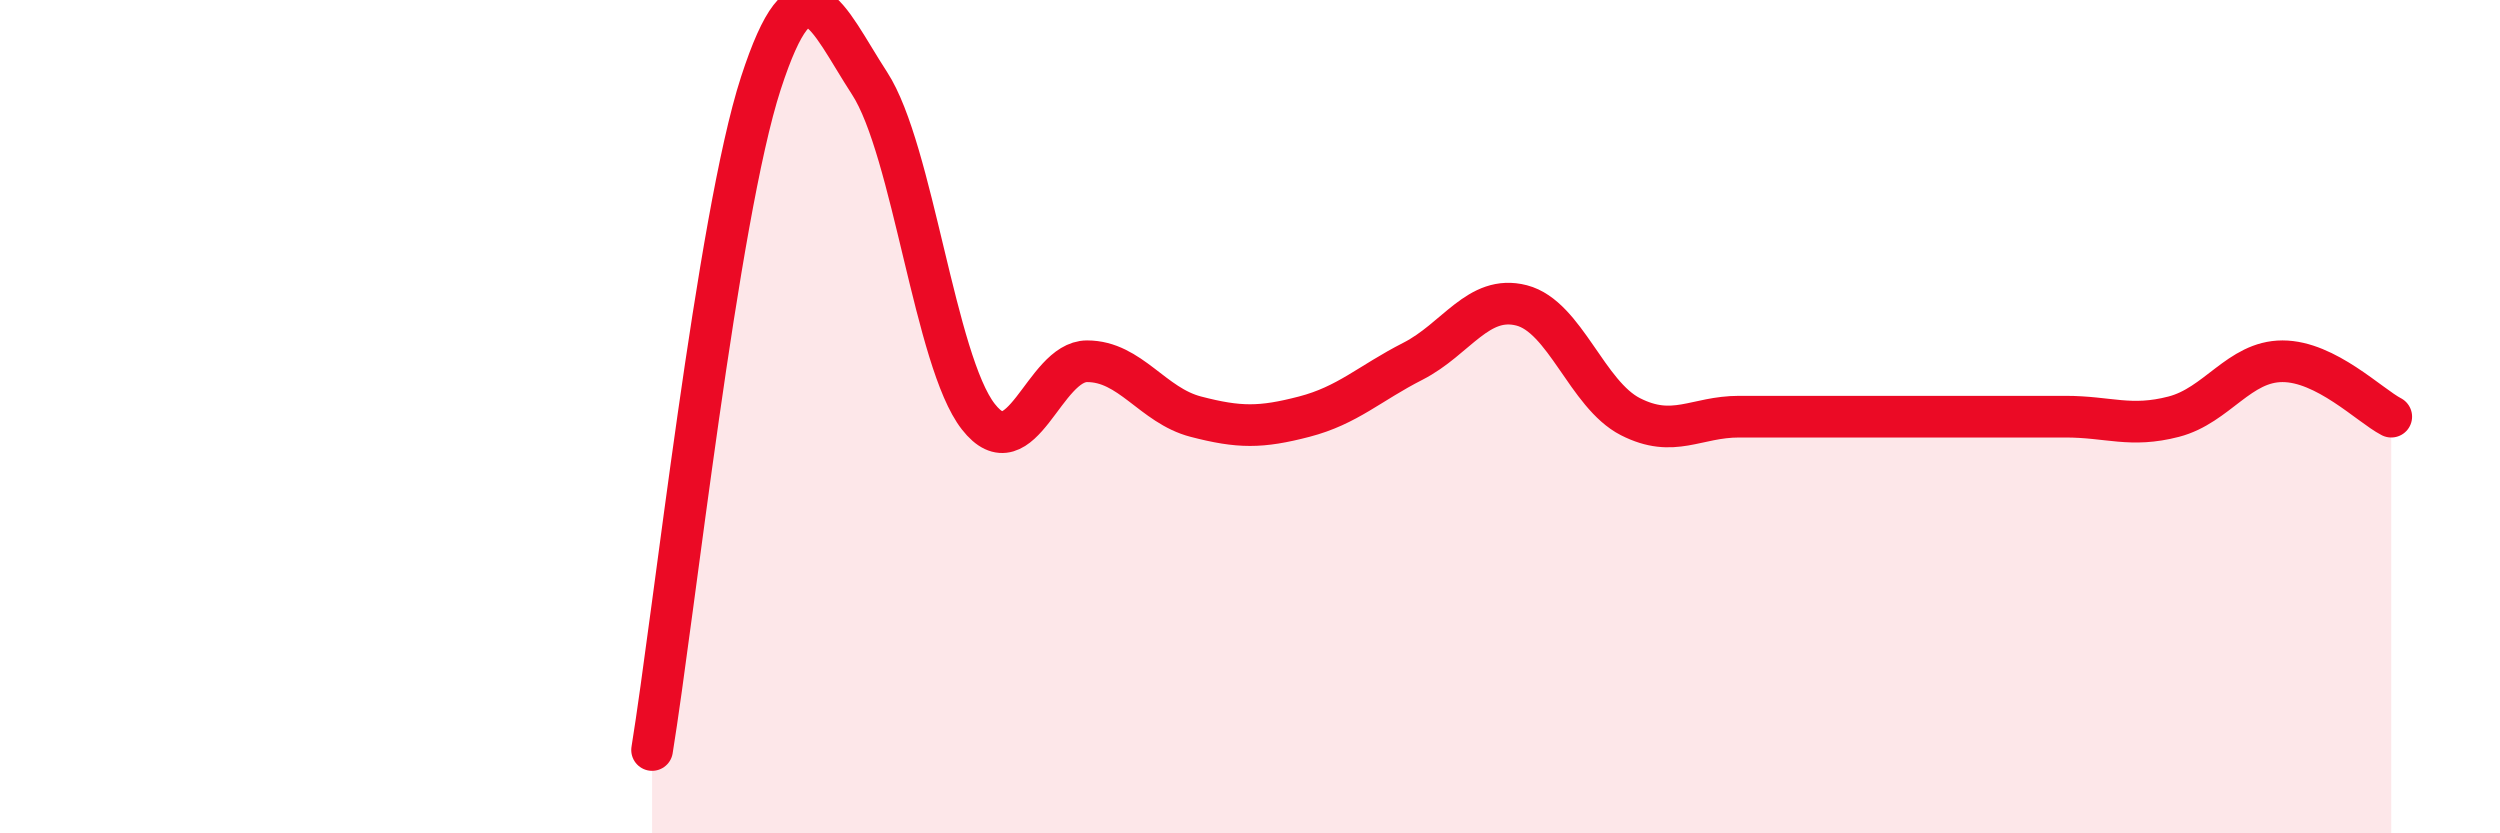
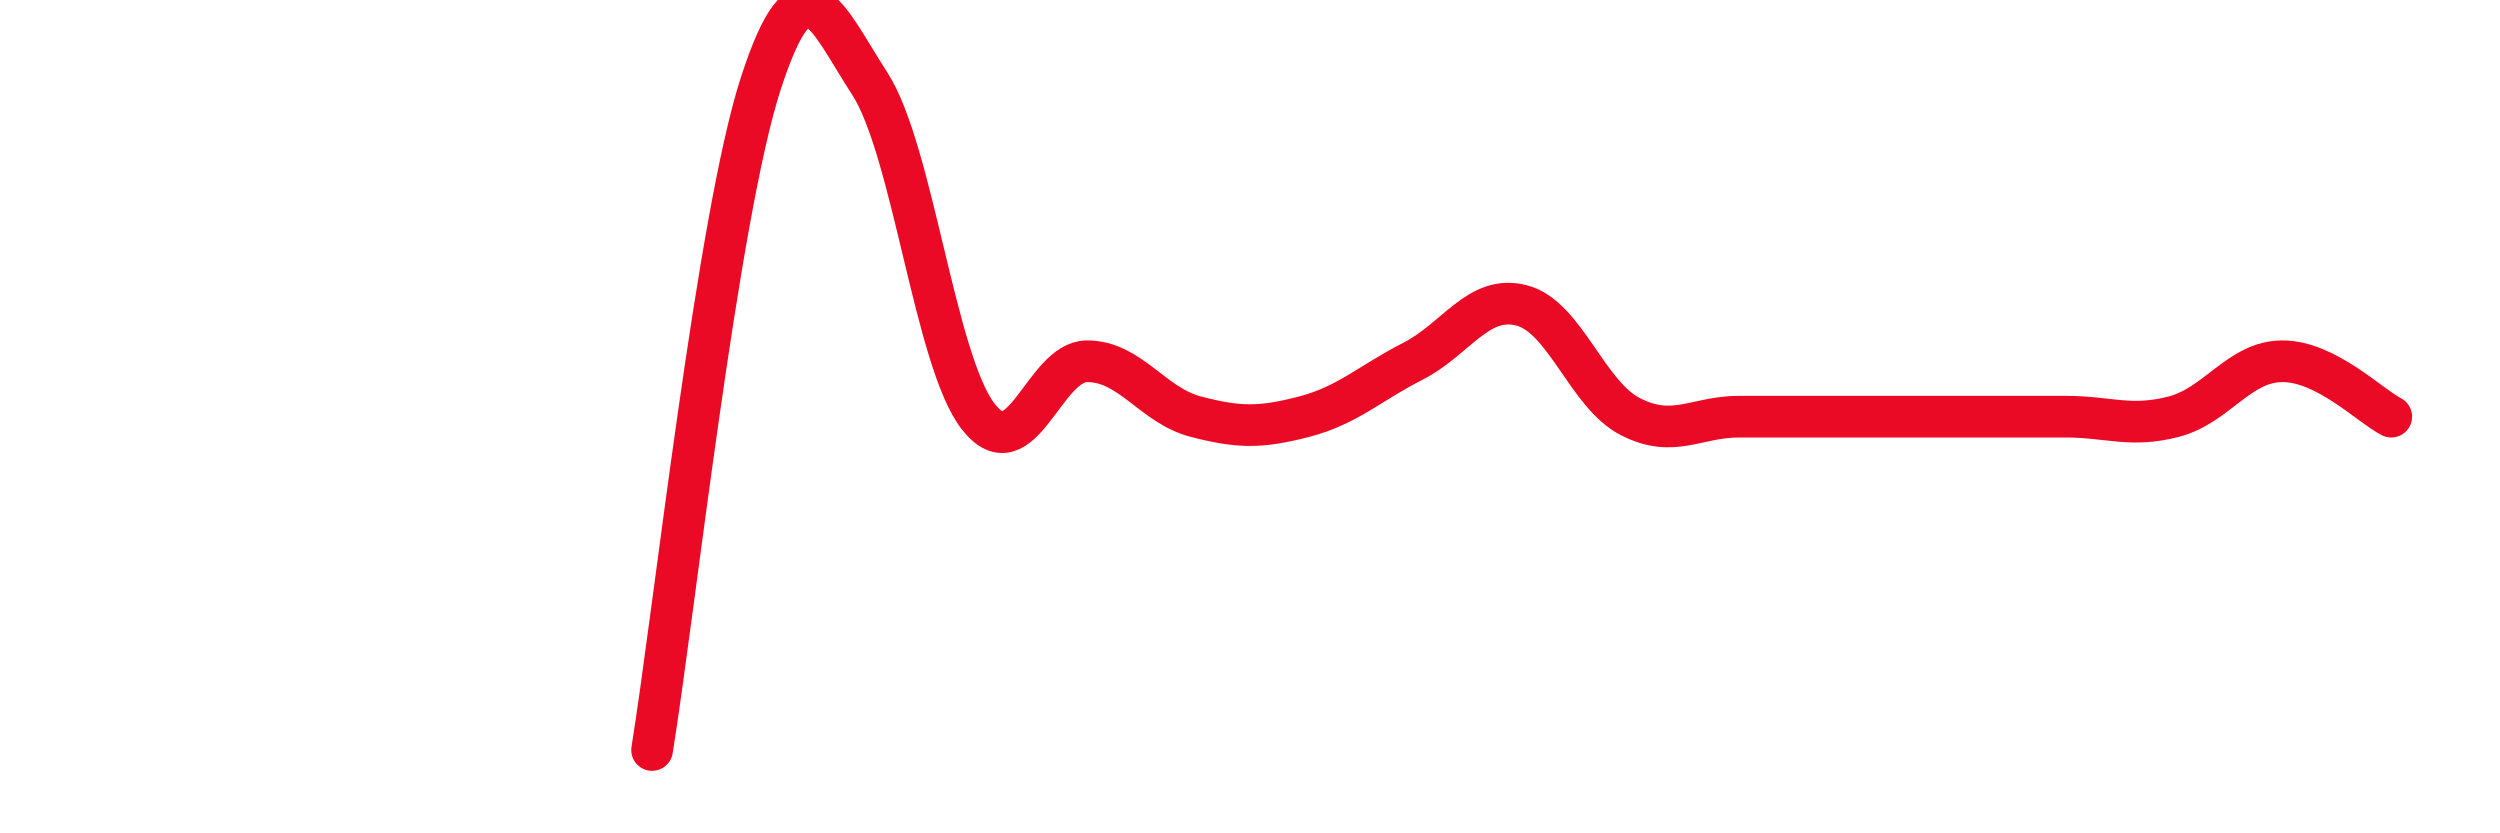
<svg xmlns="http://www.w3.org/2000/svg" width="60" height="20" viewBox="0 0 60 20">
-   <path d="M 15.65,18 C 16.17,14.8 17.22,5.2 18.26,2 C 19.3,-1.2 19.83,0.4 20.87,2 C 21.91,3.6 22.44,8.67 23.48,10 C 24.52,11.33 25.05,8.67 26.09,8.67 C 27.13,8.67 27.66,9.73 28.7,10 C 29.74,10.27 30.26,10.27 31.3,10 C 32.34,9.73 32.87,9.2 33.91,8.67 C 34.95,8.14 35.48,7.06 36.52,7.33 C 37.56,7.6 38.09,9.47 39.13,10 C 40.17,10.53 40.7,10 41.74,10 C 42.78,10 43.31,10 44.35,10 C 45.39,10 45.92,10 46.96,10 C 48,10 48.53,10 49.57,10 C 50.61,10 51.13,10.27 52.17,10 C 53.21,9.73 53.74,8.67 54.78,8.67 C 55.82,8.67 56.87,9.73 57.39,10L57.39 20L15.65 20Z" fill="#EB0A25" opacity="0.1" stroke-linecap="round" stroke-linejoin="round" />
  <path d="M 15.65,18 C 16.17,14.8 17.22,5.2 18.26,2 C 19.3,-1.2 19.83,0.4 20.87,2 C 21.91,3.6 22.44,8.67 23.48,10 C 24.52,11.33 25.05,8.67 26.09,8.67 C 27.13,8.67 27.66,9.73 28.7,10 C 29.74,10.27 30.26,10.27 31.3,10 C 32.34,9.73 32.87,9.2 33.91,8.67 C 34.95,8.14 35.48,7.06 36.52,7.33 C 37.56,7.6 38.09,9.47 39.13,10 C 40.17,10.53 40.7,10 41.74,10 C 42.78,10 43.31,10 44.35,10 C 45.39,10 45.92,10 46.96,10 C 48,10 48.53,10 49.57,10 C 50.61,10 51.13,10.27 52.17,10 C 53.21,9.73 53.74,8.67 54.78,8.67 C 55.82,8.67 56.87,9.73 57.39,10" stroke="#EB0A25" stroke-width="1" fill="none" stroke-linecap="round" stroke-linejoin="round" />
</svg>